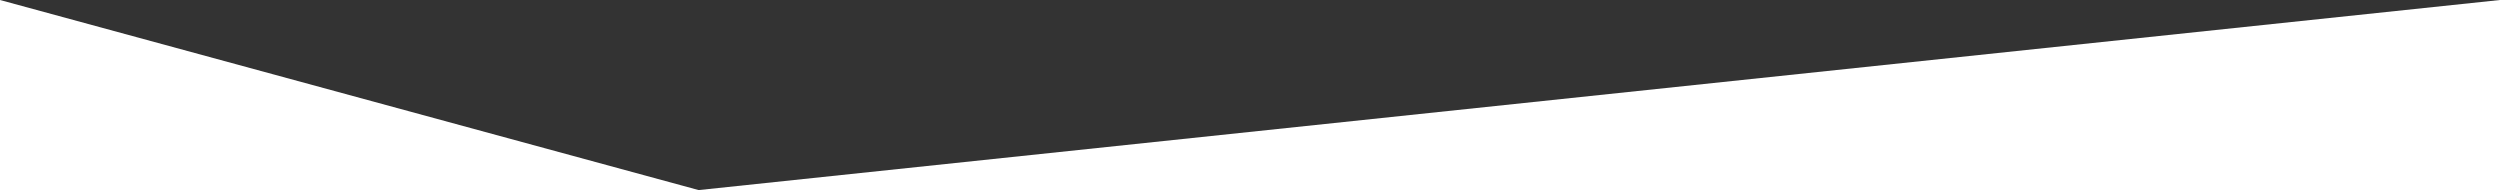
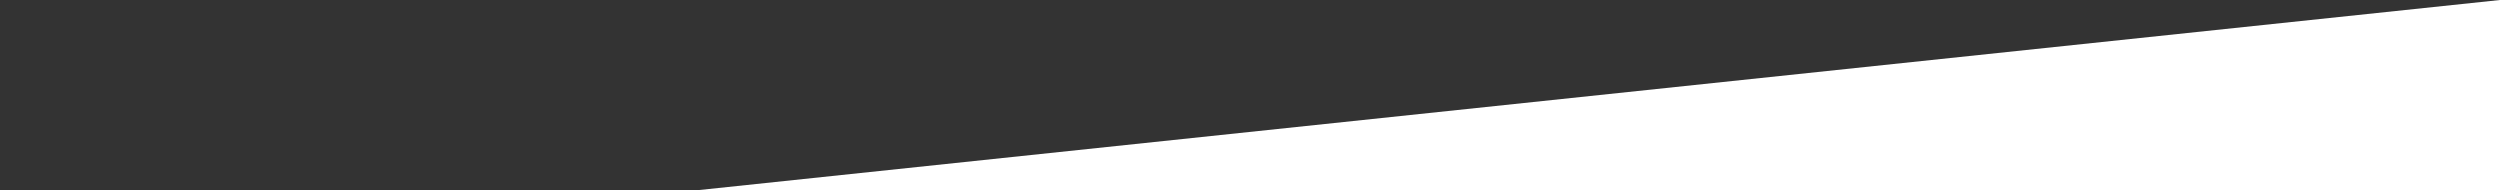
<svg xmlns="http://www.w3.org/2000/svg" id="a" data-name="Ebene 1" viewBox="0 0 595.358 45.265">
  <rect x="0" y="0" width="595.358" height="45.265" fill="#333333" stroke="none" />
  <defs>
    <style>
      .b {
        fill: #fff;
      }
    </style>
  </defs>
  <polygon class="b" points="595.358 0 595.358 45.265 166.381 45.265 595.358 0" />
-   <polygon class="b" points="166.381 45.265 0 0 0 45.265 166.381 45.265" />
</svg>